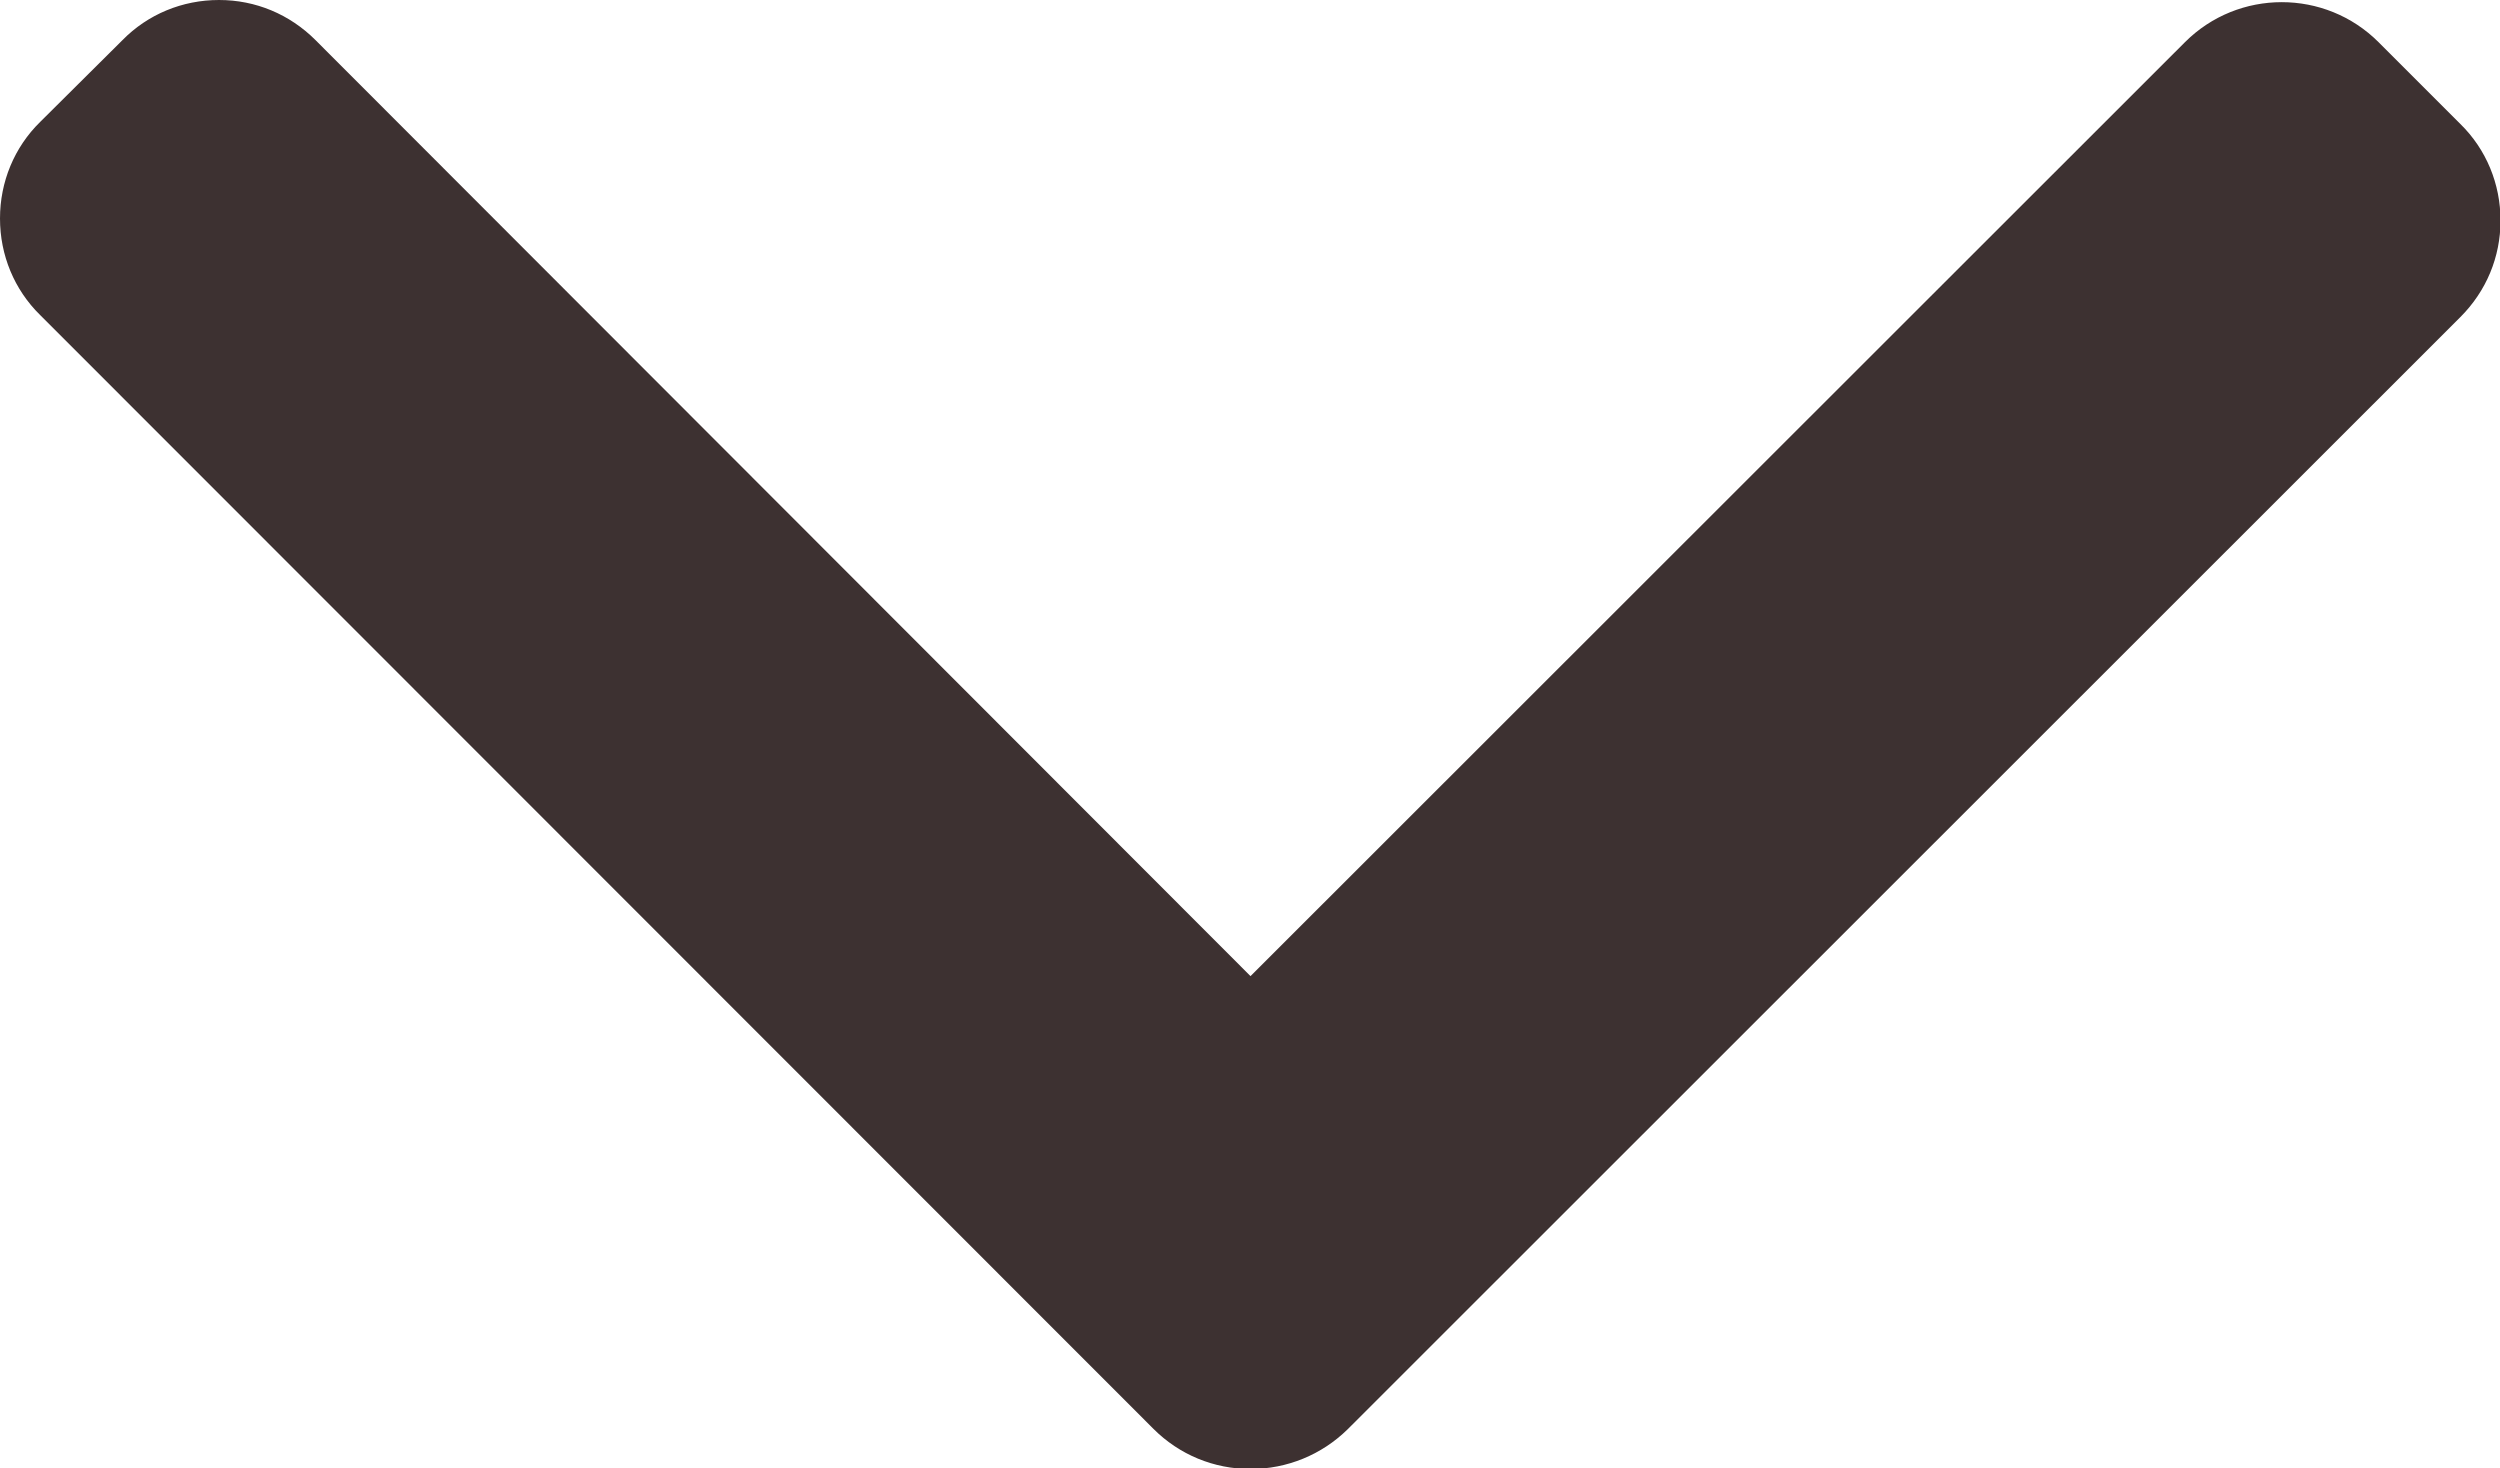
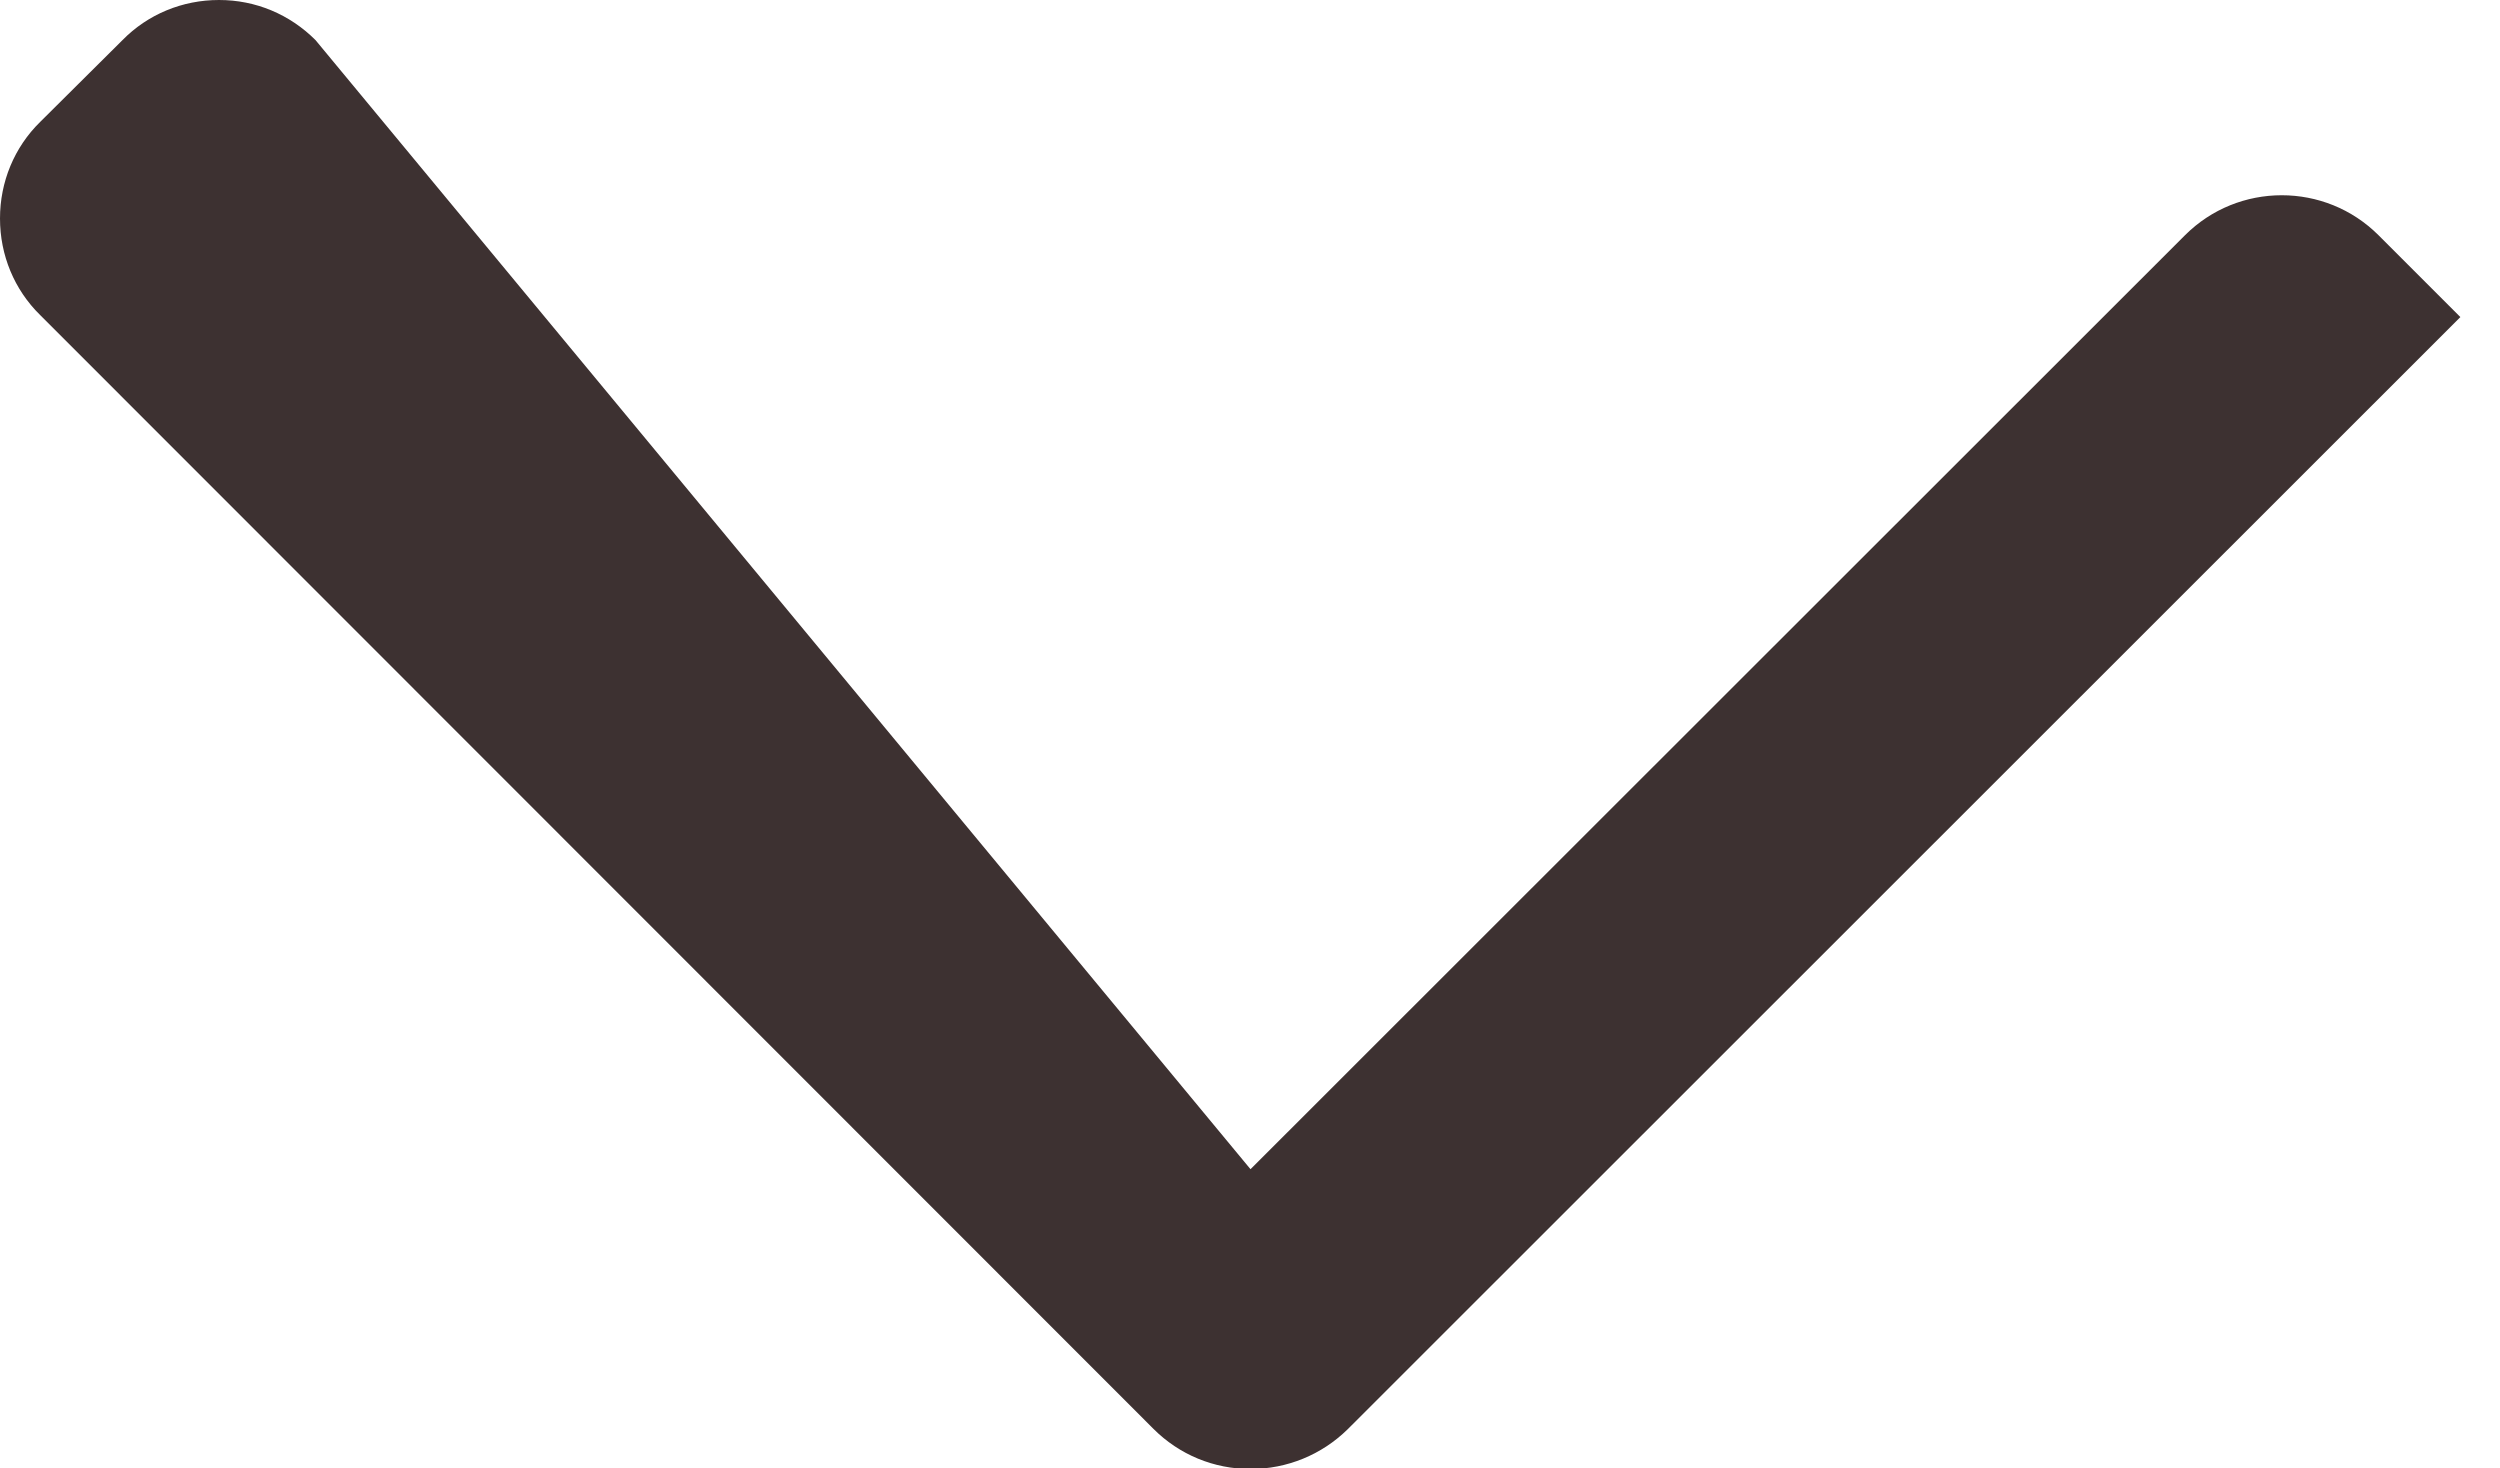
<svg xmlns="http://www.w3.org/2000/svg" id="Layer_1" width="492" height="289" version="1.1" viewBox="0 0 492 289">
  <defs>
    <style>
      .st0 {
        fill: #3d3131;
      }
    </style>
  </defs>
-   <path class="st0" d="M265.2,281.3L484.2,62.4c5.1-5.1,7.9-11.8,7.9-19,0-7.2-2.8-14-7.9-19l-16.1-16.1c-10.5-10.5-27.6-10.5-38.1,0l-183.9,183.8L62.1,7.9C57,2.8,50.3,0,43.1,0s-14,2.8-19,7.9L7.9,24C2.8,29,0,35.8,0,43s2.8,14,7.9,19l219.1,219.2c5.1,5.1,11.9,7.9,19.1,7.9,7.2,0,14-2.8,19.1-7.8Z" />
+   <path class="st0" d="M265.2,281.3L484.2,62.4l-16.1-16.1c-10.5-10.5-27.6-10.5-38.1,0l-183.9,183.8L62.1,7.9C57,2.8,50.3,0,43.1,0s-14,2.8-19,7.9L7.9,24C2.8,29,0,35.8,0,43s2.8,14,7.9,19l219.1,219.2c5.1,5.1,11.9,7.9,19.1,7.9,7.2,0,14-2.8,19.1-7.8Z" />
</svg>